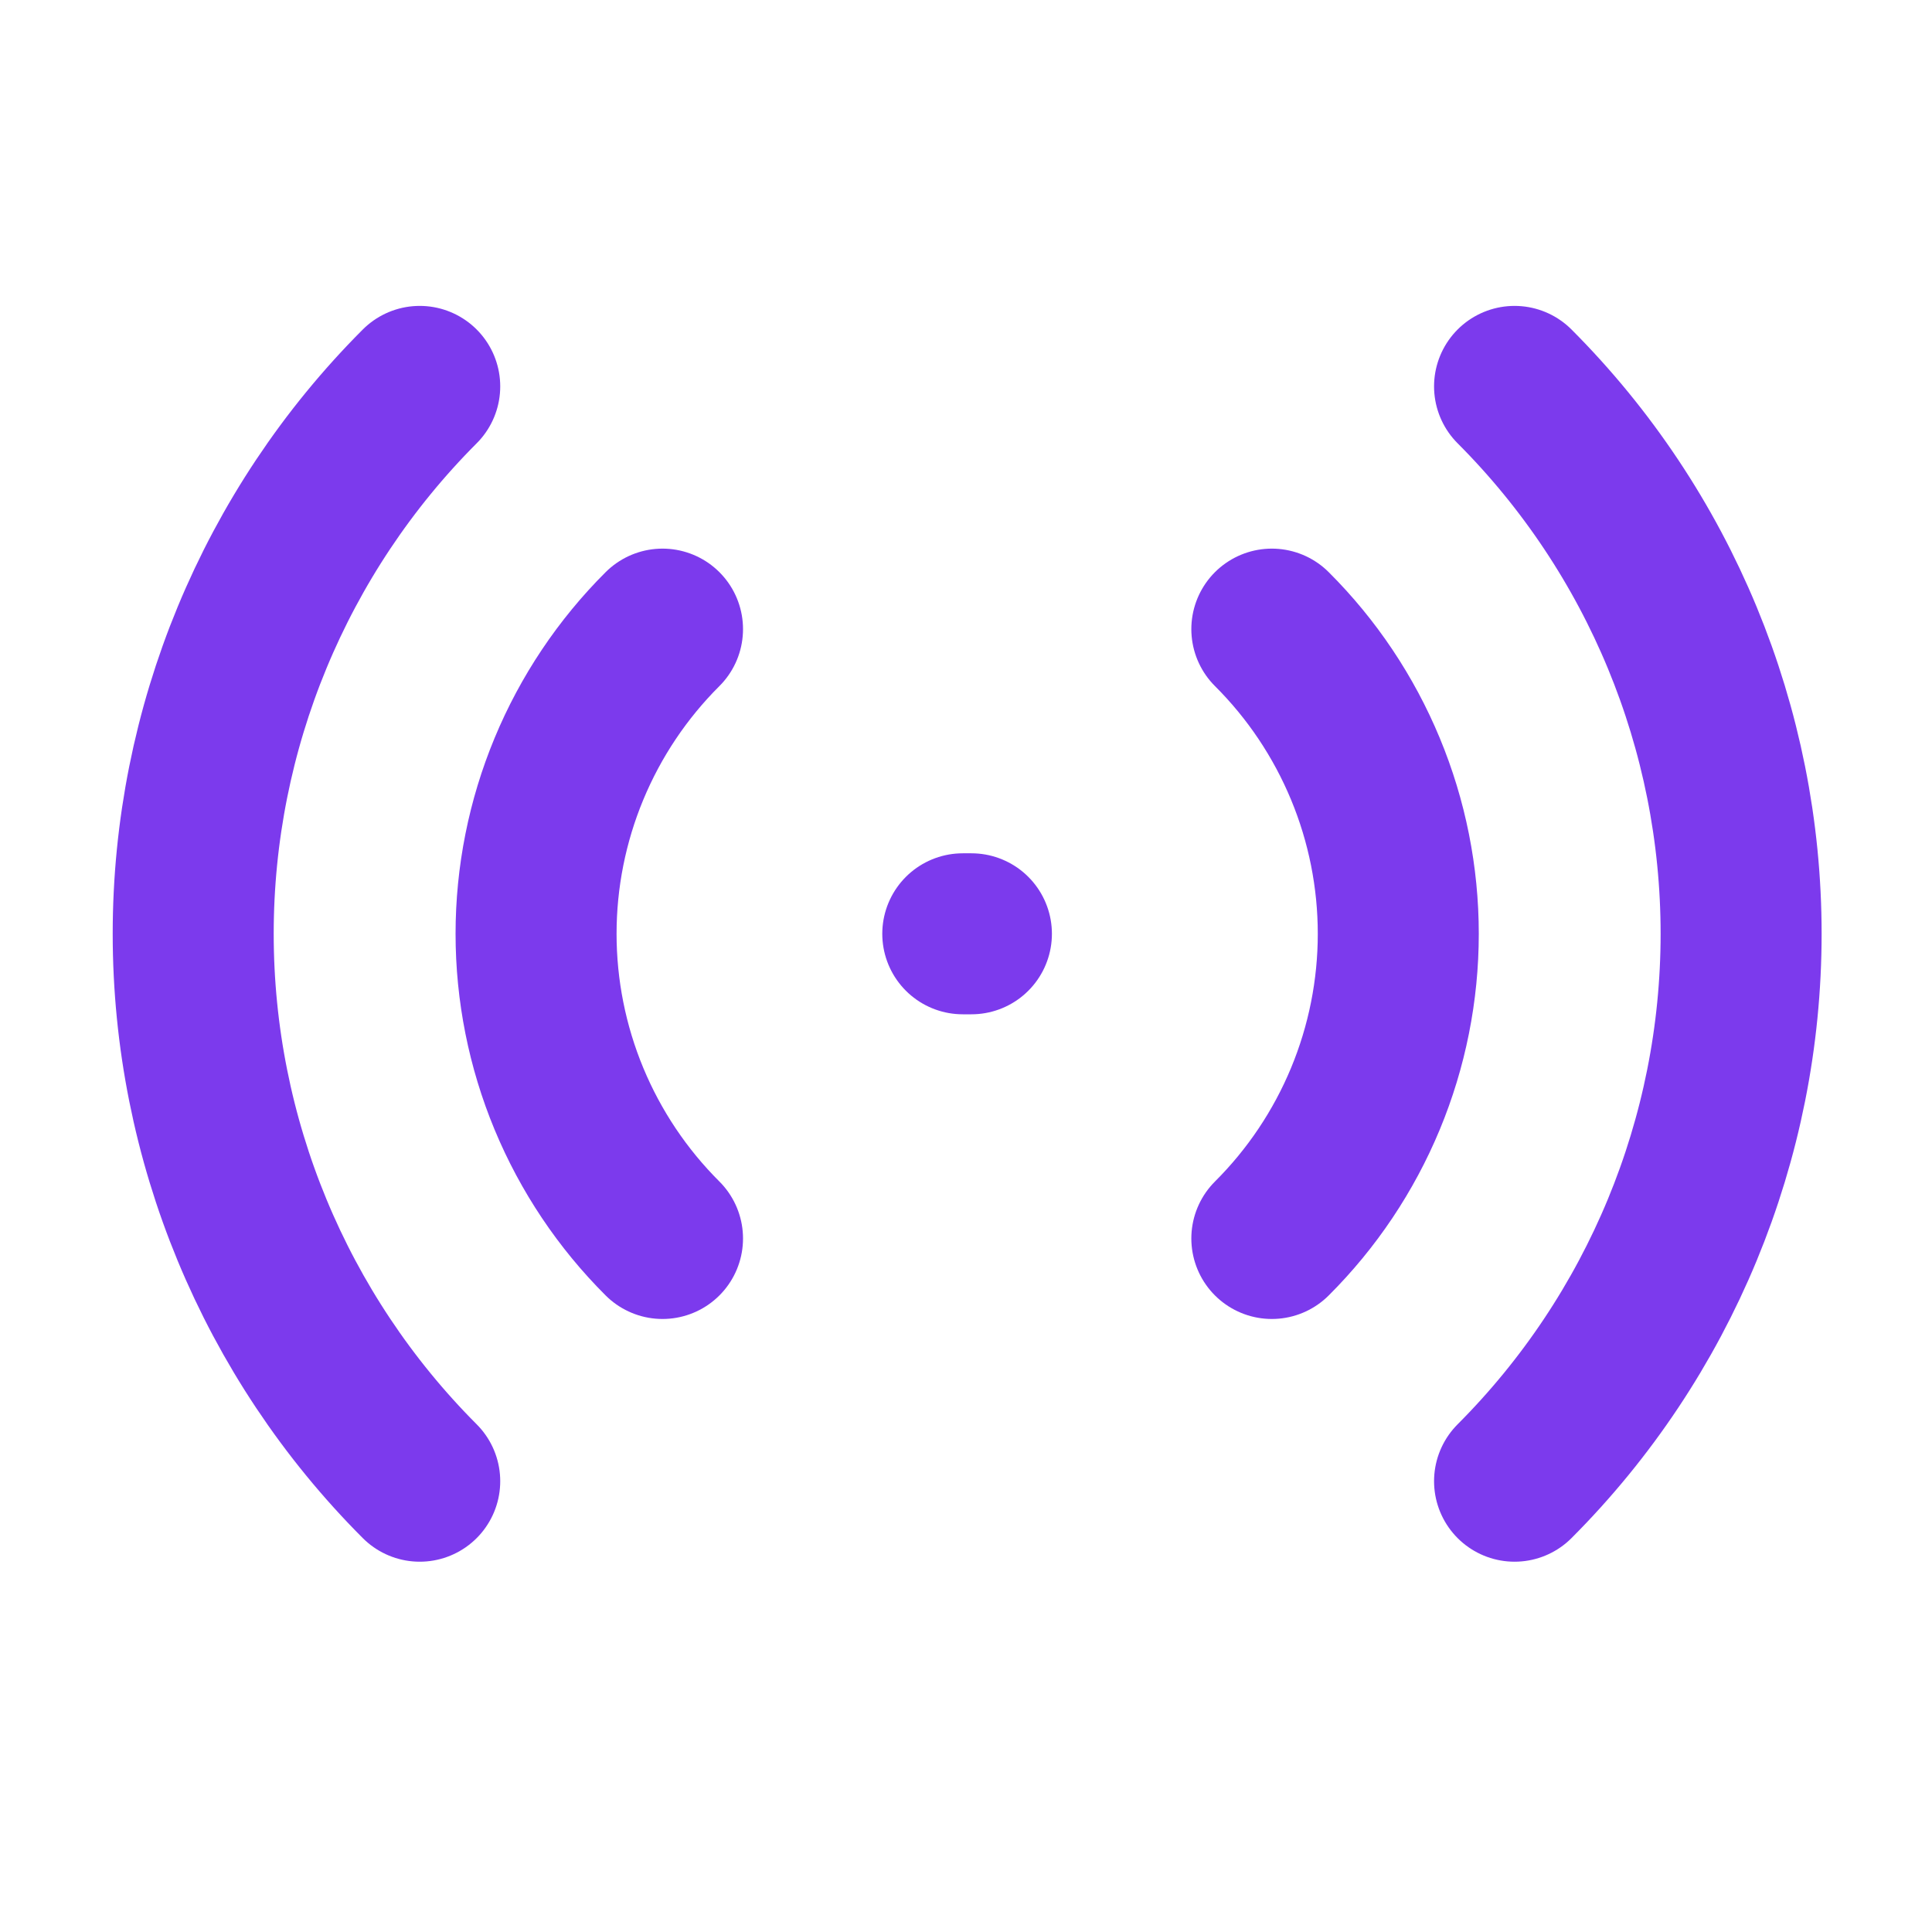
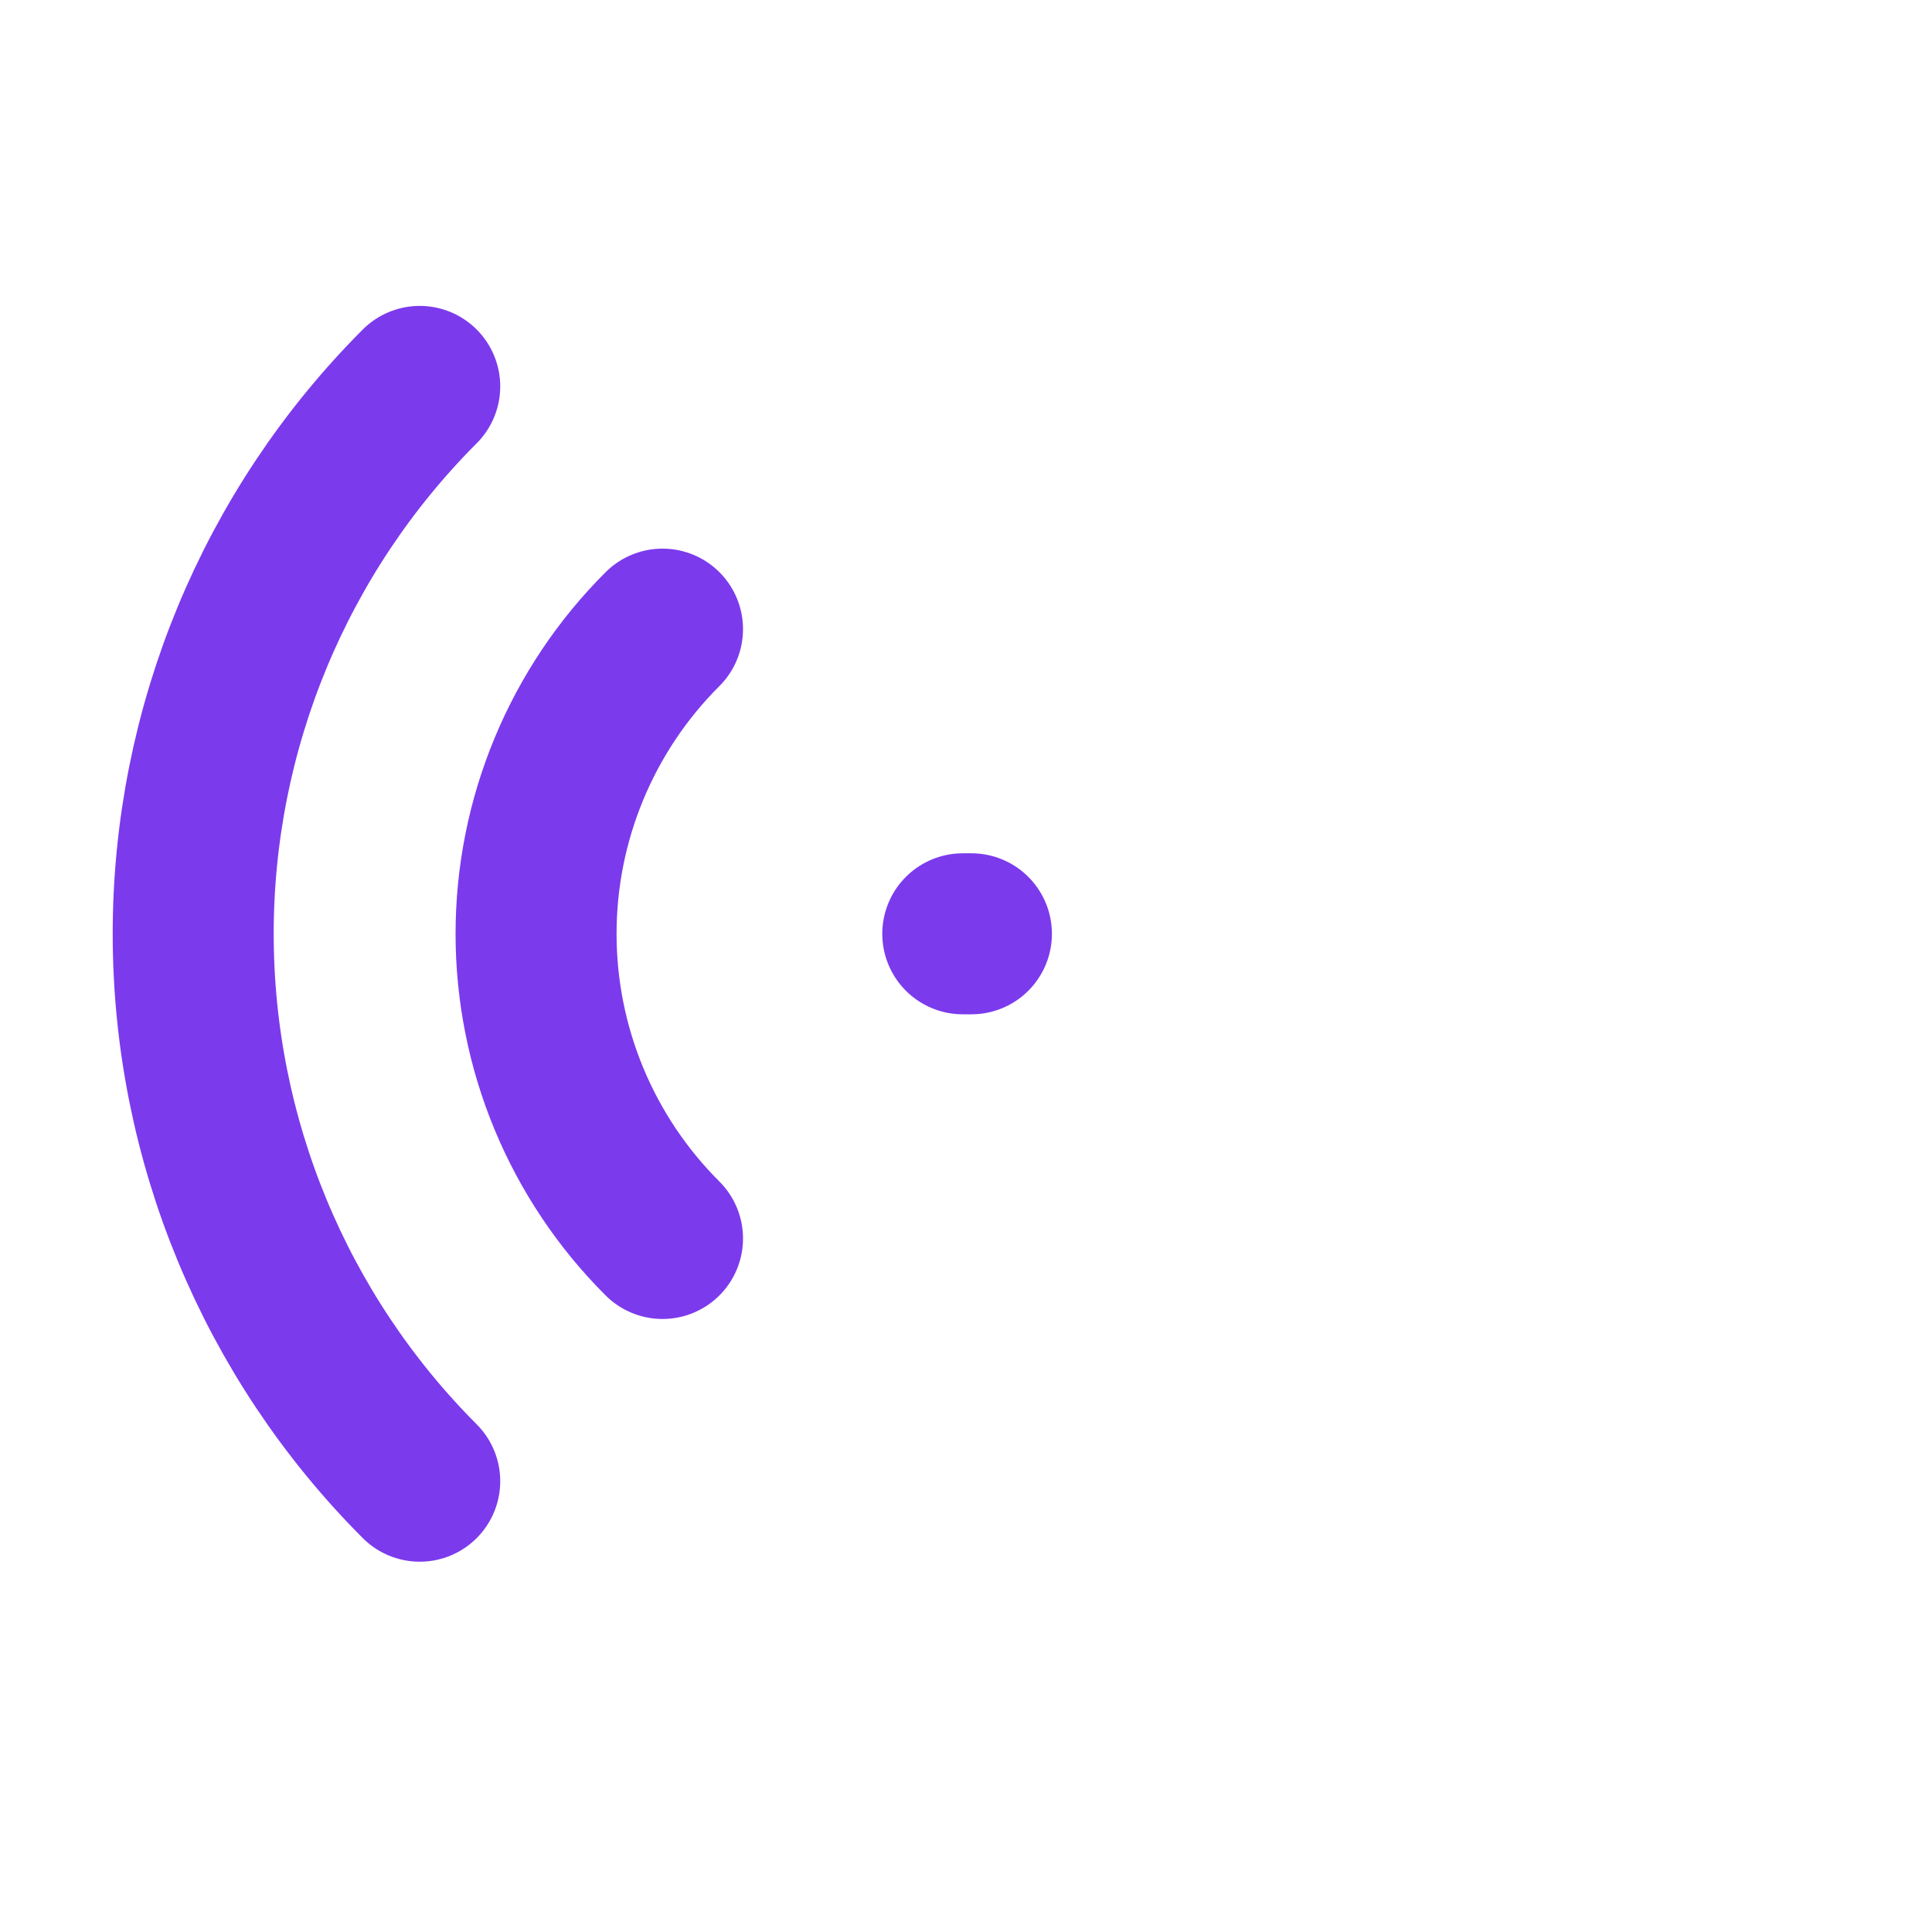
<svg xmlns="http://www.w3.org/2000/svg" width="60" height="60" viewBox="0 0 60 60" fill="none">
  <path d="M29.9 29H30.168" stroke="#7C3AED" stroke-width="5" stroke-linecap="round" stroke-linejoin="round" />
  <path d="M13.035 46C8.53 41.489 6 35.375 6 29C6 22.625 8.53 16.511 13.035 12" stroke="#7C3AED" stroke-width="5" stroke-linecap="round" stroke-linejoin="round" />
  <path d="M20.575 19.538C19.33 20.779 18.343 22.254 17.669 23.878C16.995 25.502 16.648 27.242 16.648 29C16.648 30.758 16.995 32.499 17.669 34.123C18.343 35.746 19.33 37.221 20.575 38.462" stroke="#7C3AED" stroke-width="5" stroke-linecap="round" stroke-linejoin="round" />
-   <path d="M47.036 46C51.541 41.489 54.072 35.375 54.072 29C54.072 22.625 51.541 16.511 47.036 12" stroke="#7C3AED" stroke-width="5" stroke-linecap="round" stroke-linejoin="round" />
-   <path d="M39.498 38.462C40.743 37.221 41.73 35.746 42.404 34.123C43.078 32.499 43.425 30.758 43.425 29C43.425 27.242 43.078 25.502 42.404 23.878C41.73 22.254 40.743 20.779 39.498 19.538" stroke="#7C3AED" stroke-width="5" stroke-linecap="round" stroke-linejoin="round" />
</svg>